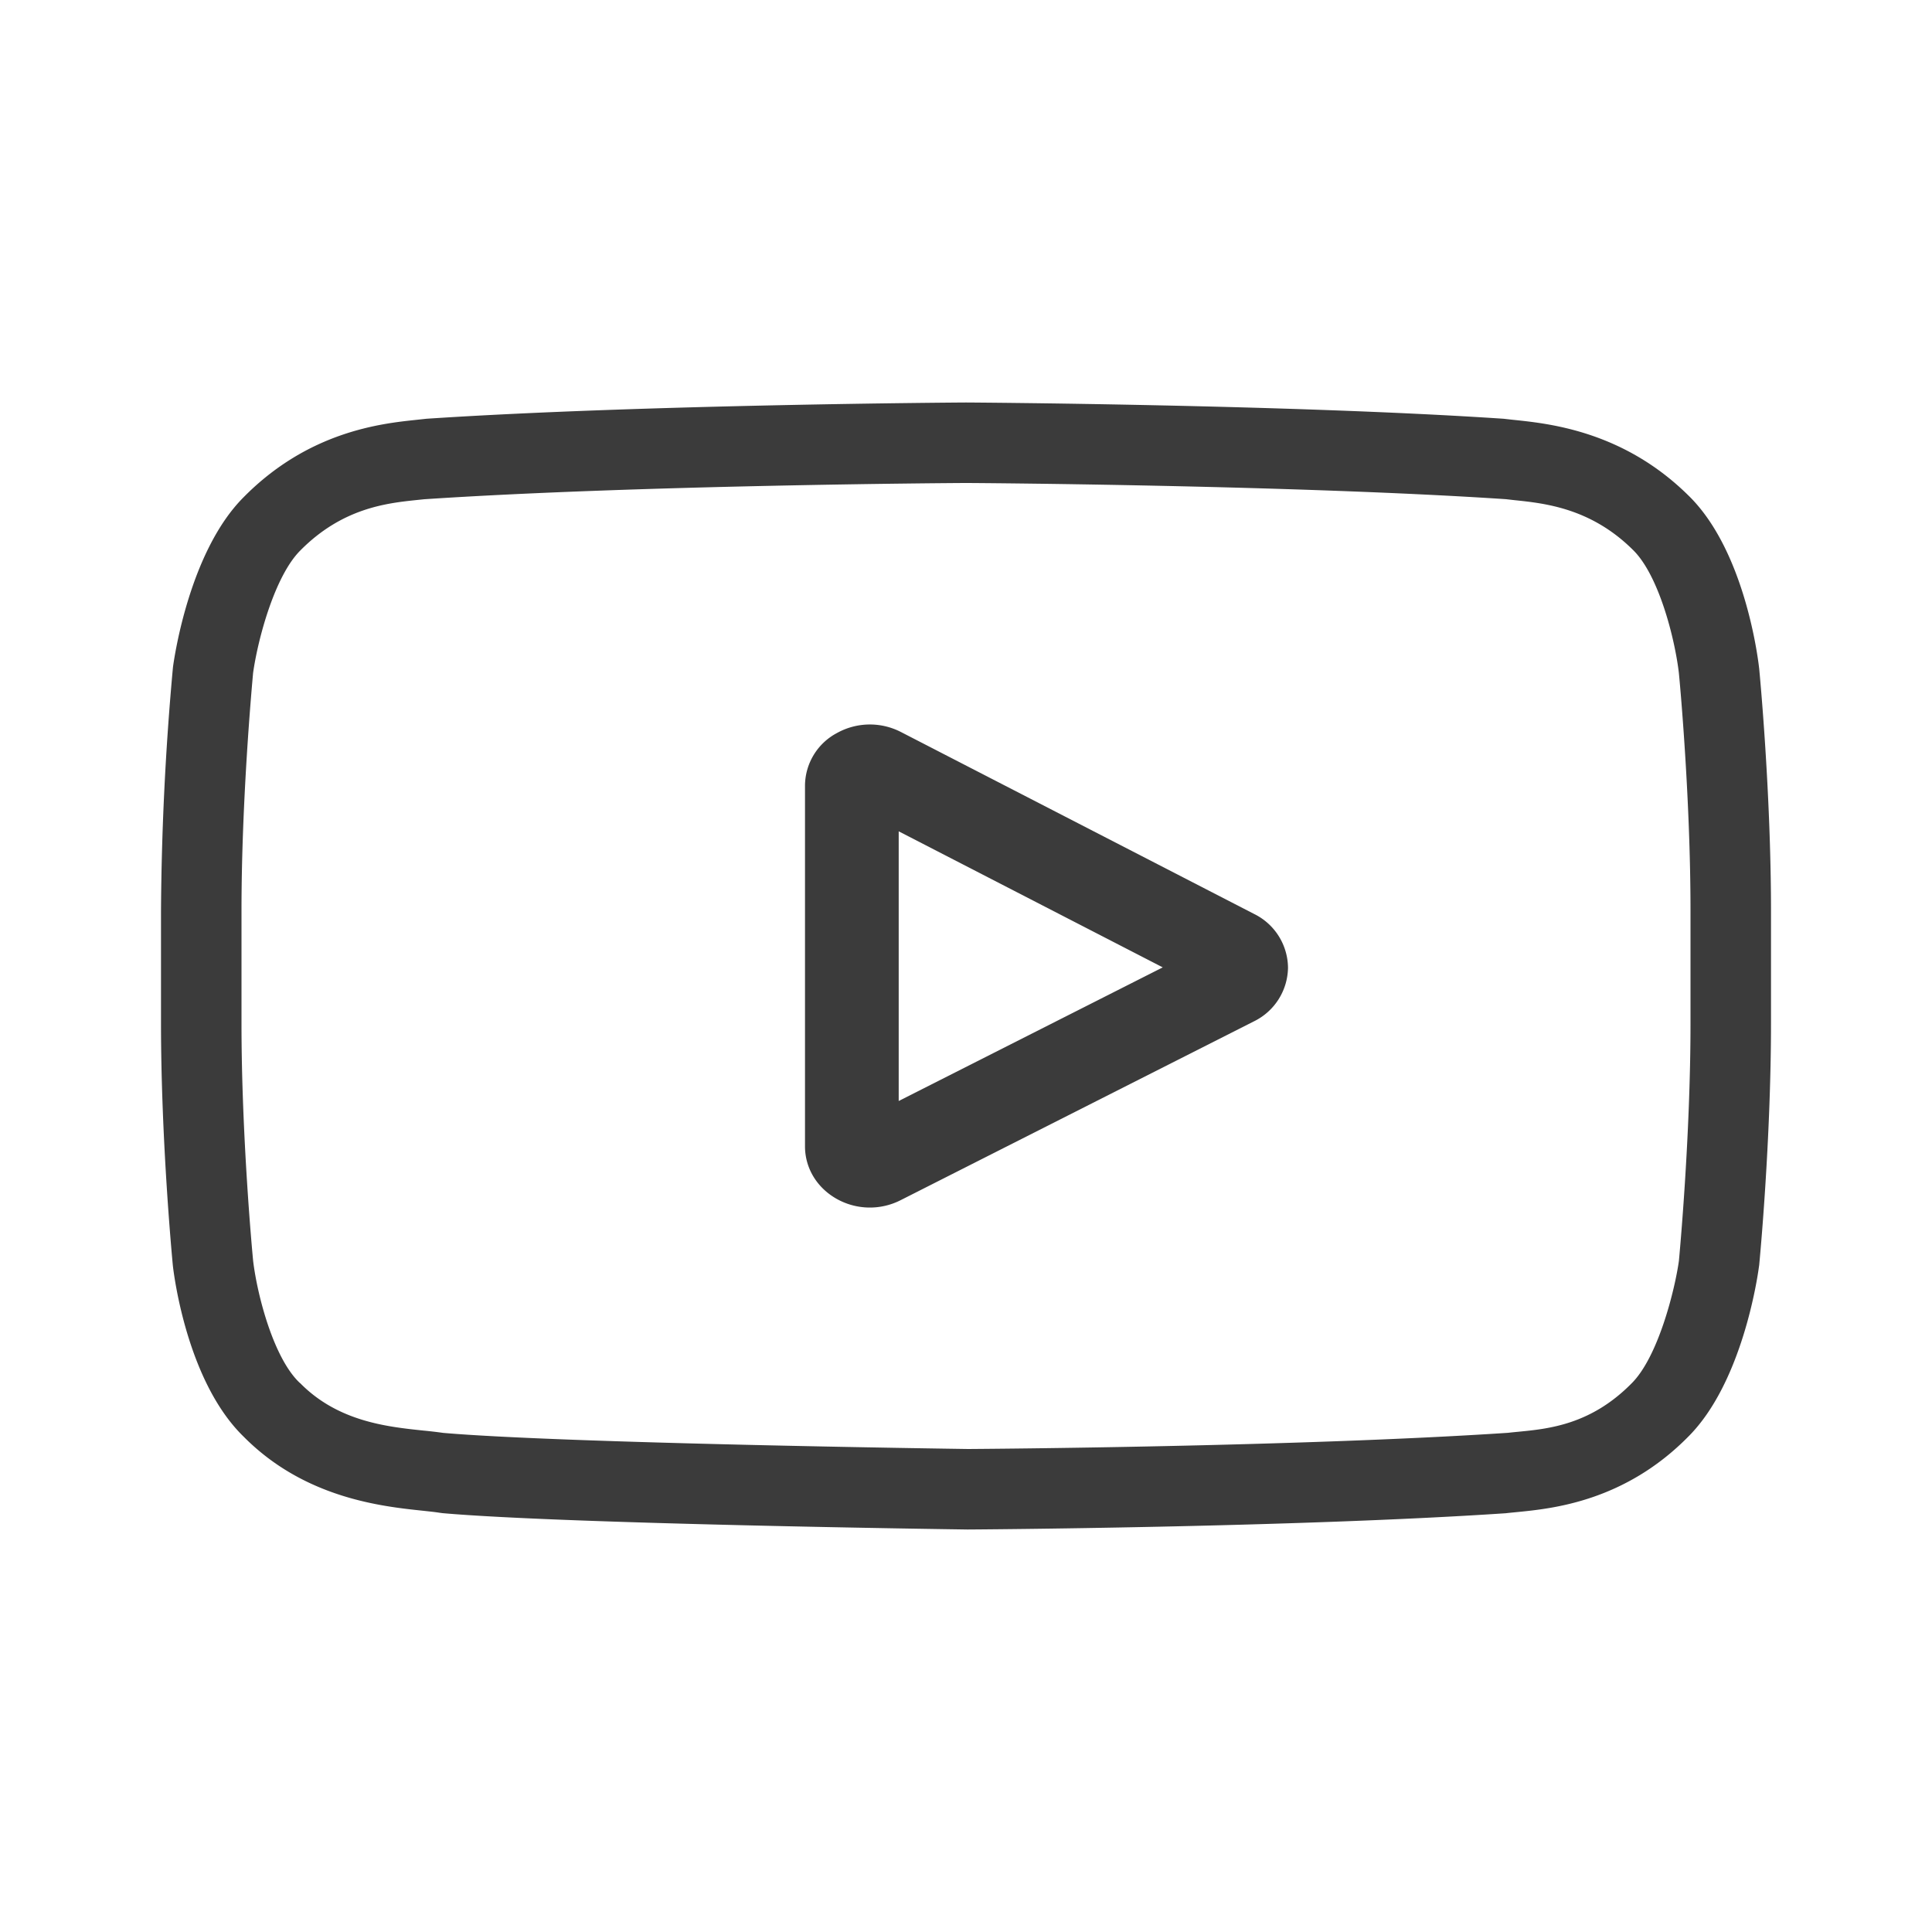
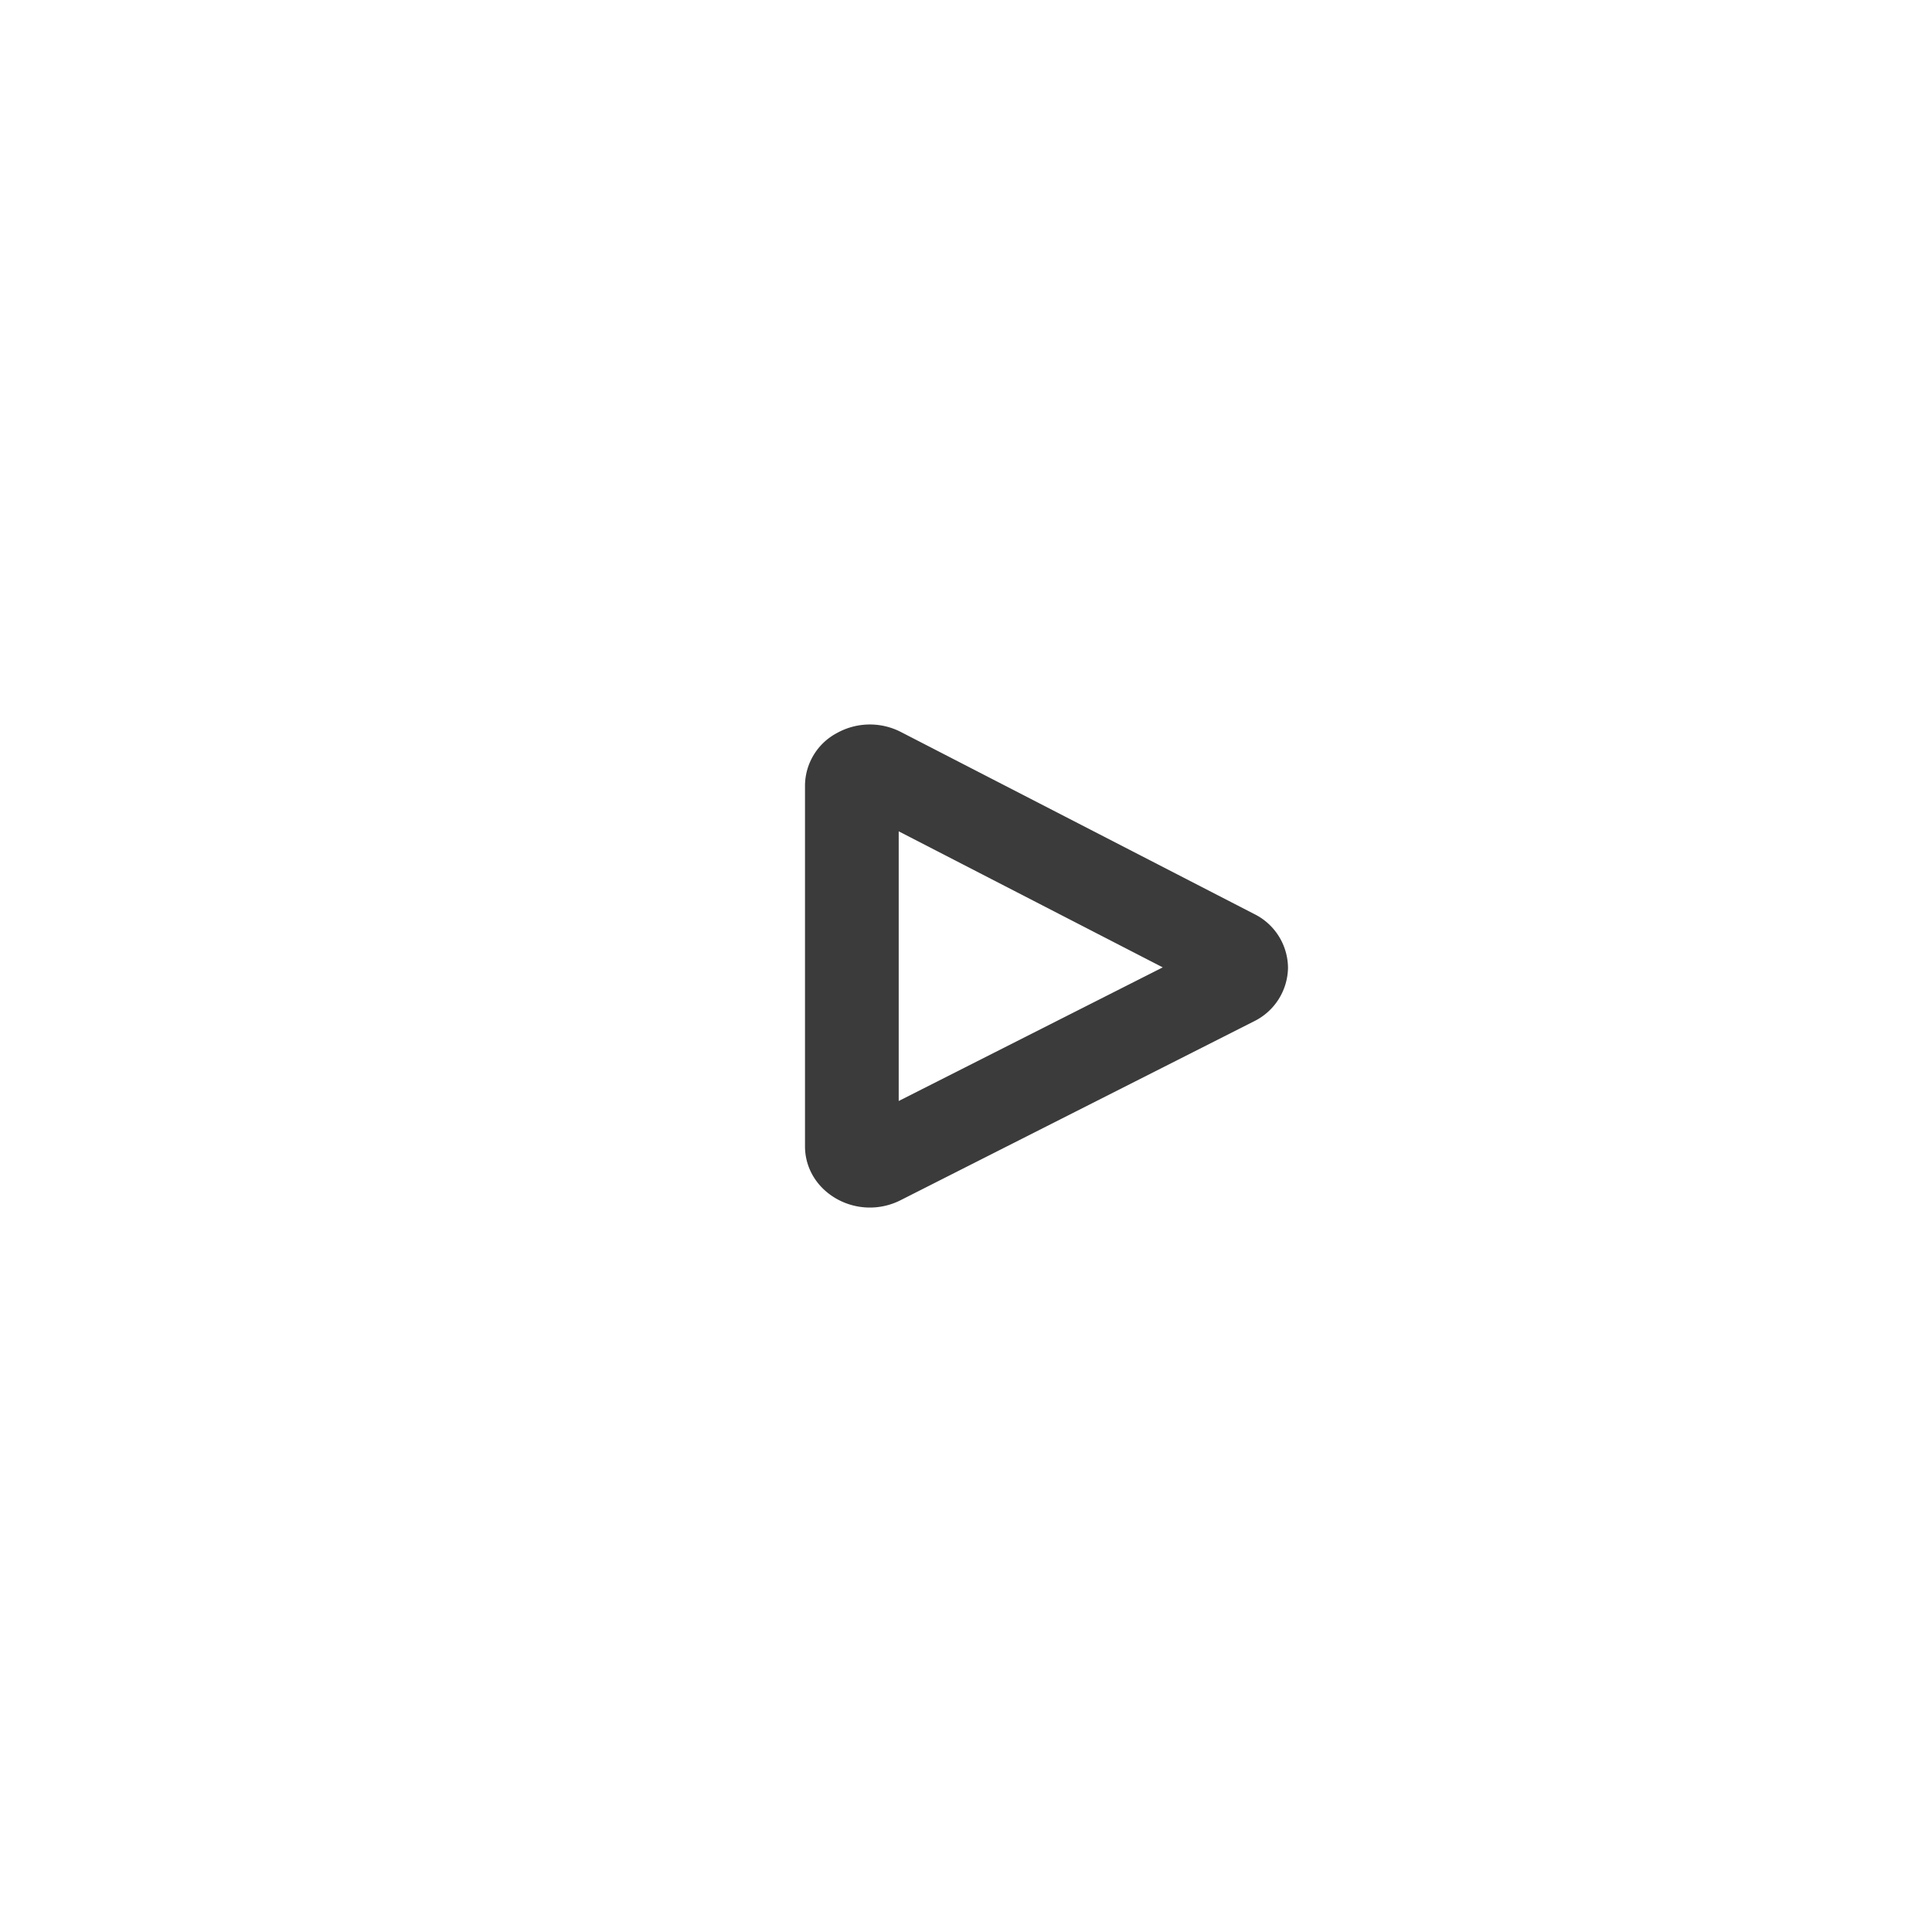
<svg xmlns="http://www.w3.org/2000/svg" width="24" height="24">
  <g fill="#3B3B3B" fill-rule="nonzero">
    <path d="m15.58 11.354-4.387-2.26a.842.842 0 0 0-.798.013.744.744 0 0 0-.395.653v4.48c0 .27.147.513.392.652a.842.842 0 0 0 .796.017l4.388-2.221a.754.754 0 0 0 .424-.666.752.752 0 0 0-.42-.668Zm-4.416 2.323v-3.35l3.28 1.69-3.28 1.66Z" />
-     <path d="m21.853 8.304-.001-.008c-.017-.149-.186-1.472-.882-2.145-.804-.792-1.717-.888-2.155-.934a5.707 5.707 0 0 1-.1-.011l-.035-.004C16.036 5.025 12.043 5 12.003 5h-.007c-.04 0-4.033.025-6.7.202l-.036.004-.093.01c-.434.046-1.336.143-2.143.963-.663.666-.855 1.96-.875 2.106l-.002.02A35.504 35.504 0 0 0 2 11.32v1.383c0 1.48.141 2.953.147 3.015l.001.01c.017.146.186 1.445.878 2.118.757.765 1.714.867 2.228.921.081.009.151.016.2.024l.045.006c1.527.134 6.314.2 6.516.203H12.028c.04 0 4.033-.025 6.677-.202l.035-.004.112-.011c.43-.043 1.328-.13 2.124-.94.663-.666.855-1.96.874-2.106l.003-.019c.006-.062.147-1.536.147-3.015V11.32c0-1.48-.141-2.954-.147-3.016ZM21 12.713c0 1.388-.132 2.819-.144 2.95-.051.362-.257 1.192-.587 1.521-.507.514-1.029.565-1.41.602a7.091 7.091 0 0 0-.127.013c-2.607.173-6.524.2-6.705.201-.202-.003-5.01-.07-6.52-.2a5.683 5.683 0 0 0-.248-.029c-.447-.047-1.058-.111-1.528-.587l-.012-.01c-.323-.31-.523-1.087-.574-1.507-.01-.1-.145-1.546-.145-2.954V11.31c0-1.387.132-2.816.144-2.95.06-.426.27-1.206.587-1.522.523-.529 1.075-.587 1.44-.626l.097-.01C7.913 6.026 11.858 6 12 6c.142 0 4.086.027 6.707.201l.105.012c.376.039.943.098 1.464.609l.005.005c.323.31.523 1.1.574 1.528.01.094.145 1.544.145 2.955v1.403Z" />
  </g>
</svg>